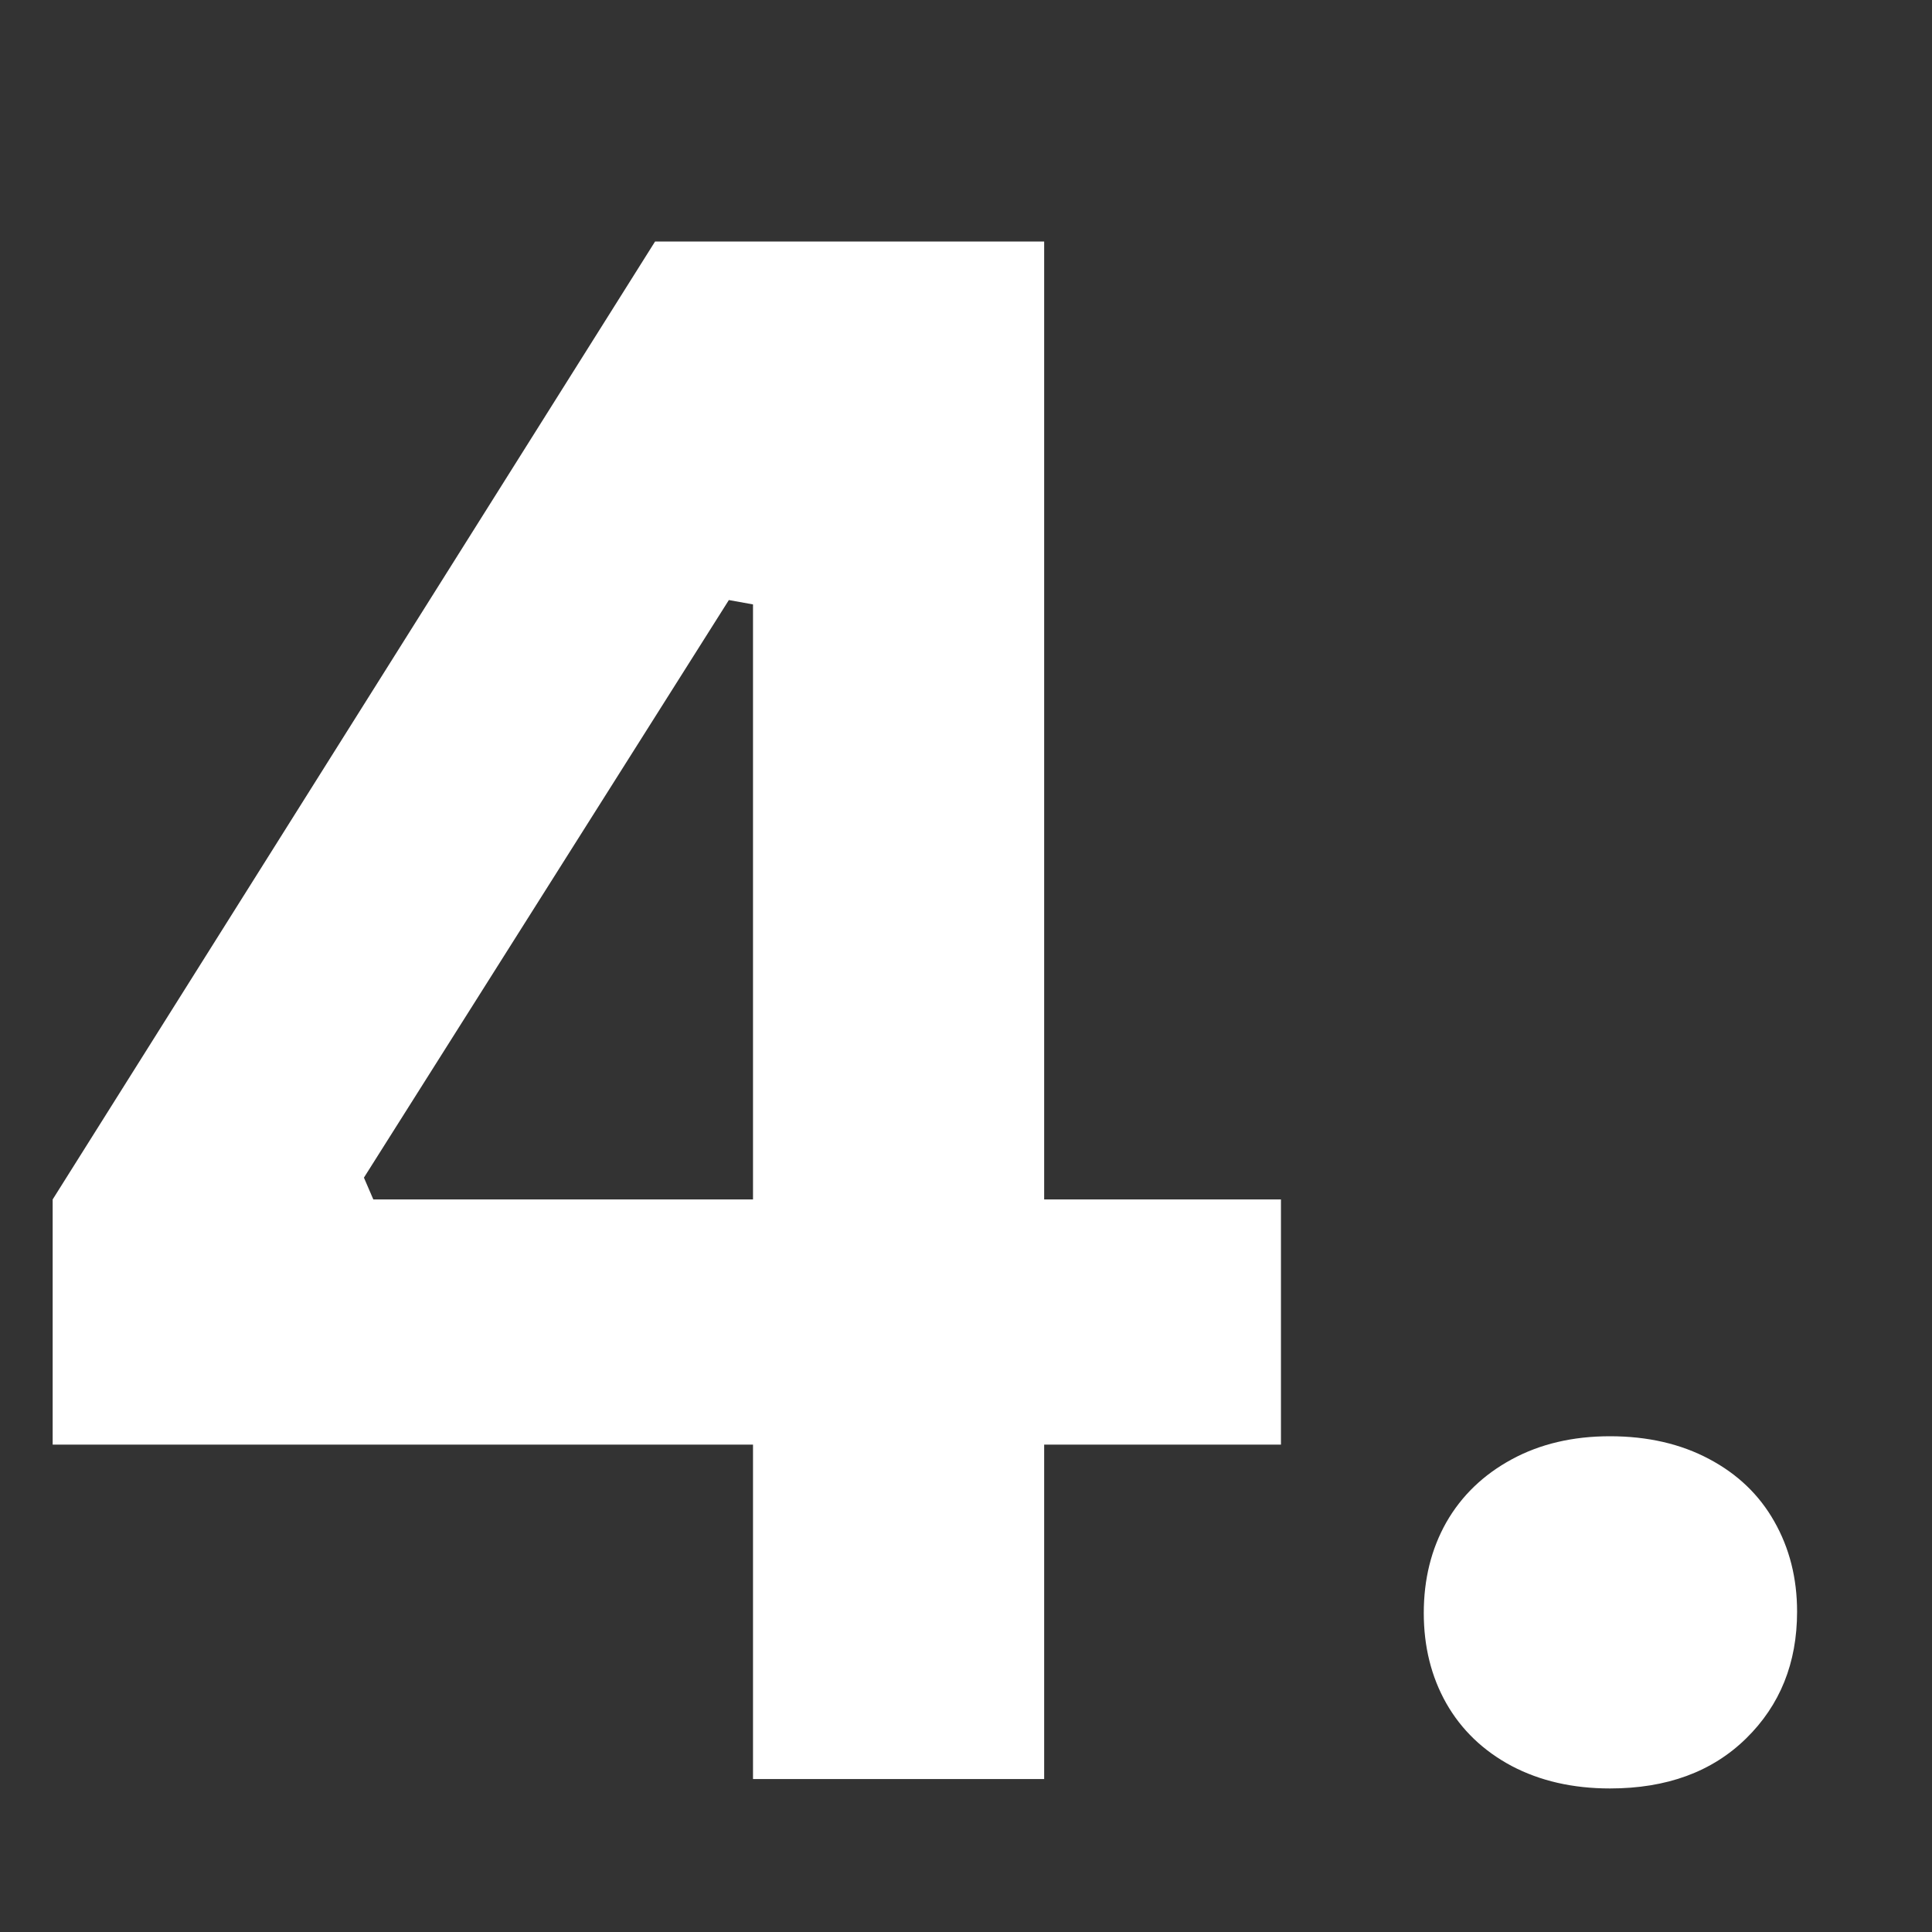
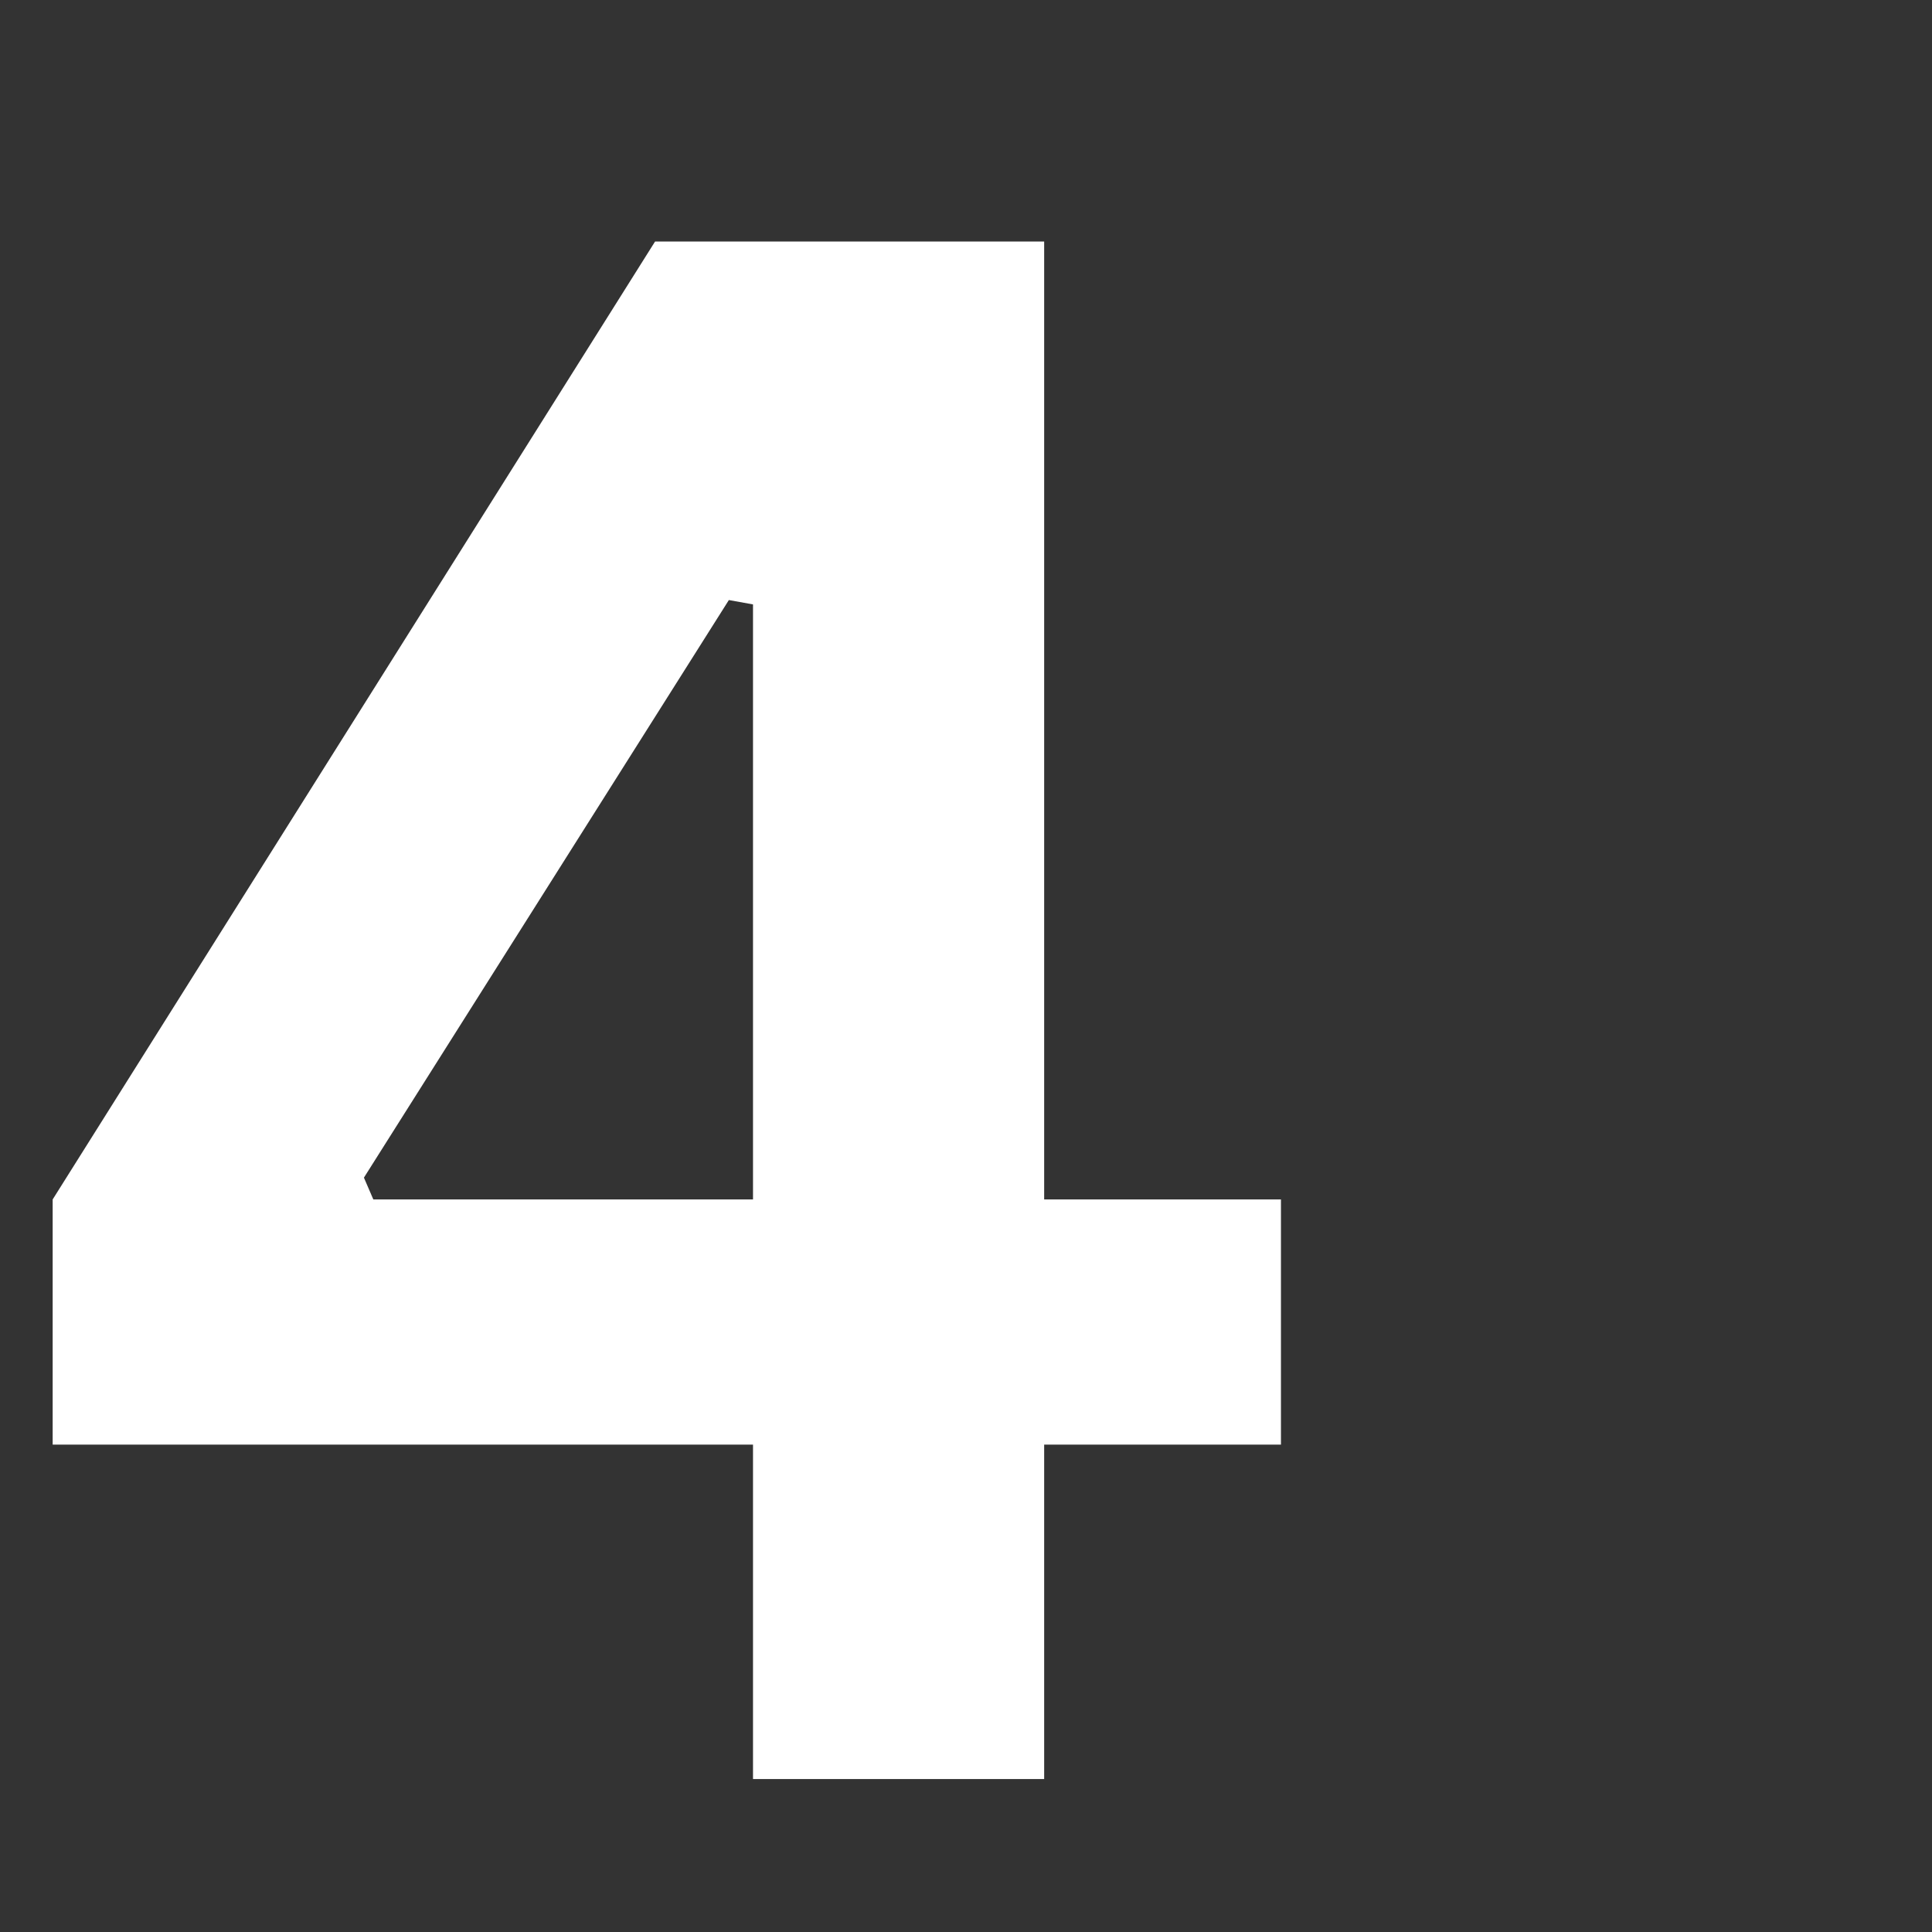
<svg xmlns="http://www.w3.org/2000/svg" width="120" zoomAndPan="magnify" viewBox="0 0 90 90" height="120" preserveAspectRatio="xMidYMid meet" version="1.2">
  <rect x="0" y="0" width="90" height="90" fill="#333333" stroke="none" />
  <defs />
  <g id="150cb9bcc7">
    <g style="fill:#ffffff;fill-opacity:1;">
      <g transform="translate(0, 82.875)">
        <path style="stroke:none" d="M 48.641 0 L 35.078 0 L 35.078 -15.578 L 2.453 -15.578 L 2.453 -27 L 30.516 -71.625 L 48.641 -71.625 L 48.641 -27 L 59.672 -27 L 59.672 -15.578 L 48.641 -15.578 Z M 16.953 -28.016 L 17.391 -27 L 35.078 -27 L 35.078 -54.719 L 33.953 -54.922 Z M 16.953 -28.016 " />
      </g>
    </g>
    <g style="fill:#ffffff;fill-opacity:1;">
      <g transform="translate(61.184, 82.875)">
-         <path style="stroke:none" d="M 13.812 0.438 C 12.082 0.438 10.555 0.086 9.234 -0.609 C 7.91 -1.316 6.895 -2.289 6.188 -3.531 C 5.488 -4.77 5.141 -6.172 5.141 -7.734 C 5.141 -9.305 5.488 -10.711 6.188 -11.953 C 6.895 -13.191 7.91 -14.172 9.234 -14.891 C 10.555 -15.609 12.082 -15.969 13.812 -15.969 C 15.57 -15.969 17.113 -15.613 18.438 -14.906 C 19.758 -14.207 20.77 -13.238 21.469 -12 C 22.176 -10.758 22.531 -9.359 22.531 -7.797 C 22.531 -5.41 21.738 -3.441 20.156 -1.891 C 18.57 -0.336 16.457 0.438 13.812 0.438 Z M 13.812 0.438 " />
-       </g>
+         </g>
    </g>
  </g>
</svg>